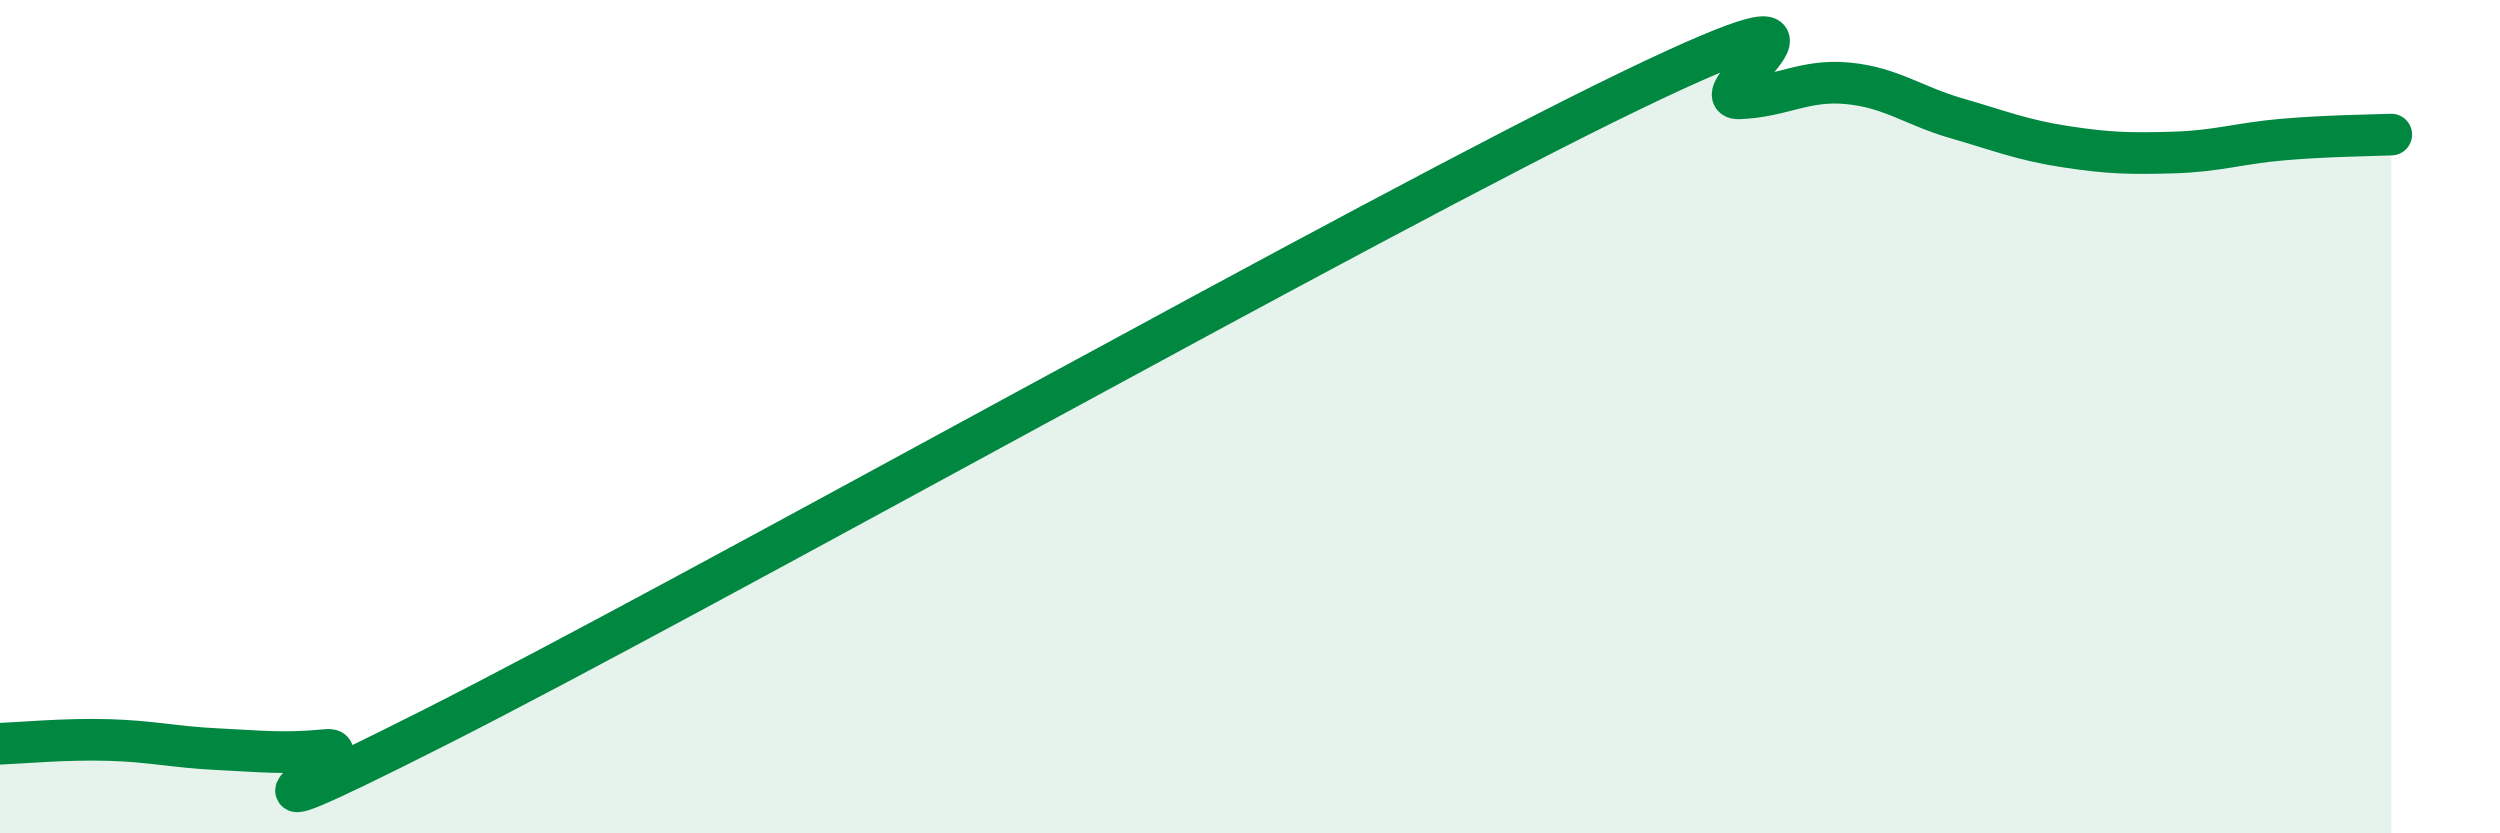
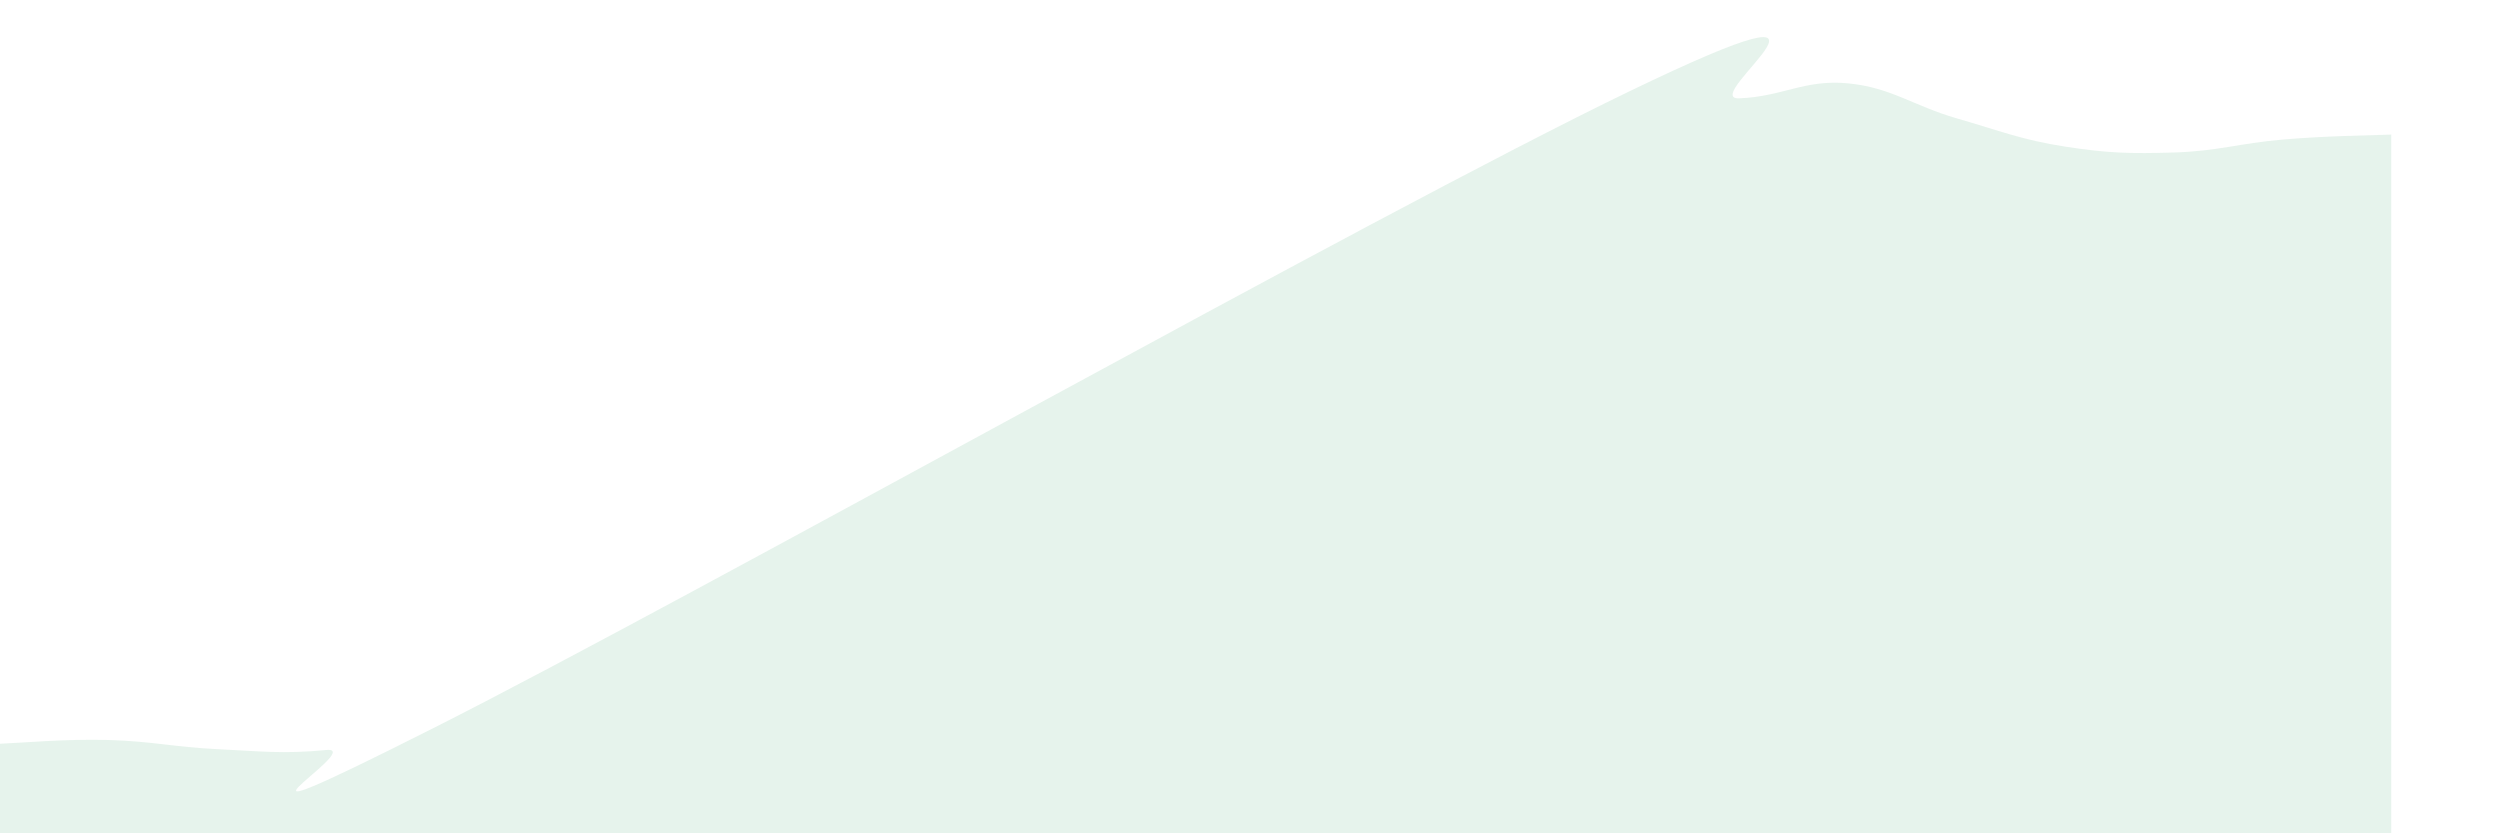
<svg xmlns="http://www.w3.org/2000/svg" width="60" height="20" viewBox="0 0 60 20">
  <path d="M 0,17.85 C 0.52,17.83 1.57,17.73 2.61,17.76 C 3.65,17.79 4.18,17.93 5.22,17.98 C 6.26,18.03 6.79,18.1 7.83,18 C 8.87,17.9 4.17,20.62 10.43,17.46 C 16.69,14.3 32.87,5.2 39.13,2.18 C 45.39,-0.84 40.7,2.4 41.74,2.36 C 42.78,2.32 43.31,1.9 44.35,2 C 45.39,2.1 45.92,2.54 46.96,2.84 C 48,3.14 48.53,3.36 49.57,3.52 C 50.61,3.68 51.13,3.69 52.17,3.66 C 53.21,3.63 53.74,3.44 54.78,3.35 C 55.82,3.26 56.87,3.25 57.39,3.23L57.39 20L0 20Z" fill="#008740" opacity="0.1" stroke-linecap="round" stroke-linejoin="round" />
-   <path d="M 0,17.85 C 0.52,17.83 1.57,17.73 2.61,17.76 C 3.65,17.79 4.18,17.93 5.22,17.98 C 6.26,18.03 6.79,18.1 7.83,18 C 8.87,17.9 4.17,20.62 10.43,17.46 C 16.69,14.3 32.87,5.2 39.13,2.18 C 45.39,-0.84 40.7,2.4 41.74,2.36 C 42.78,2.32 43.31,1.9 44.35,2 C 45.39,2.1 45.92,2.54 46.96,2.84 C 48,3.14 48.53,3.36 49.57,3.52 C 50.61,3.68 51.13,3.69 52.17,3.66 C 53.21,3.63 53.74,3.44 54.78,3.35 C 55.82,3.26 56.87,3.25 57.39,3.23" stroke="#008740" stroke-width="1" fill="none" stroke-linecap="round" stroke-linejoin="round" />
</svg>